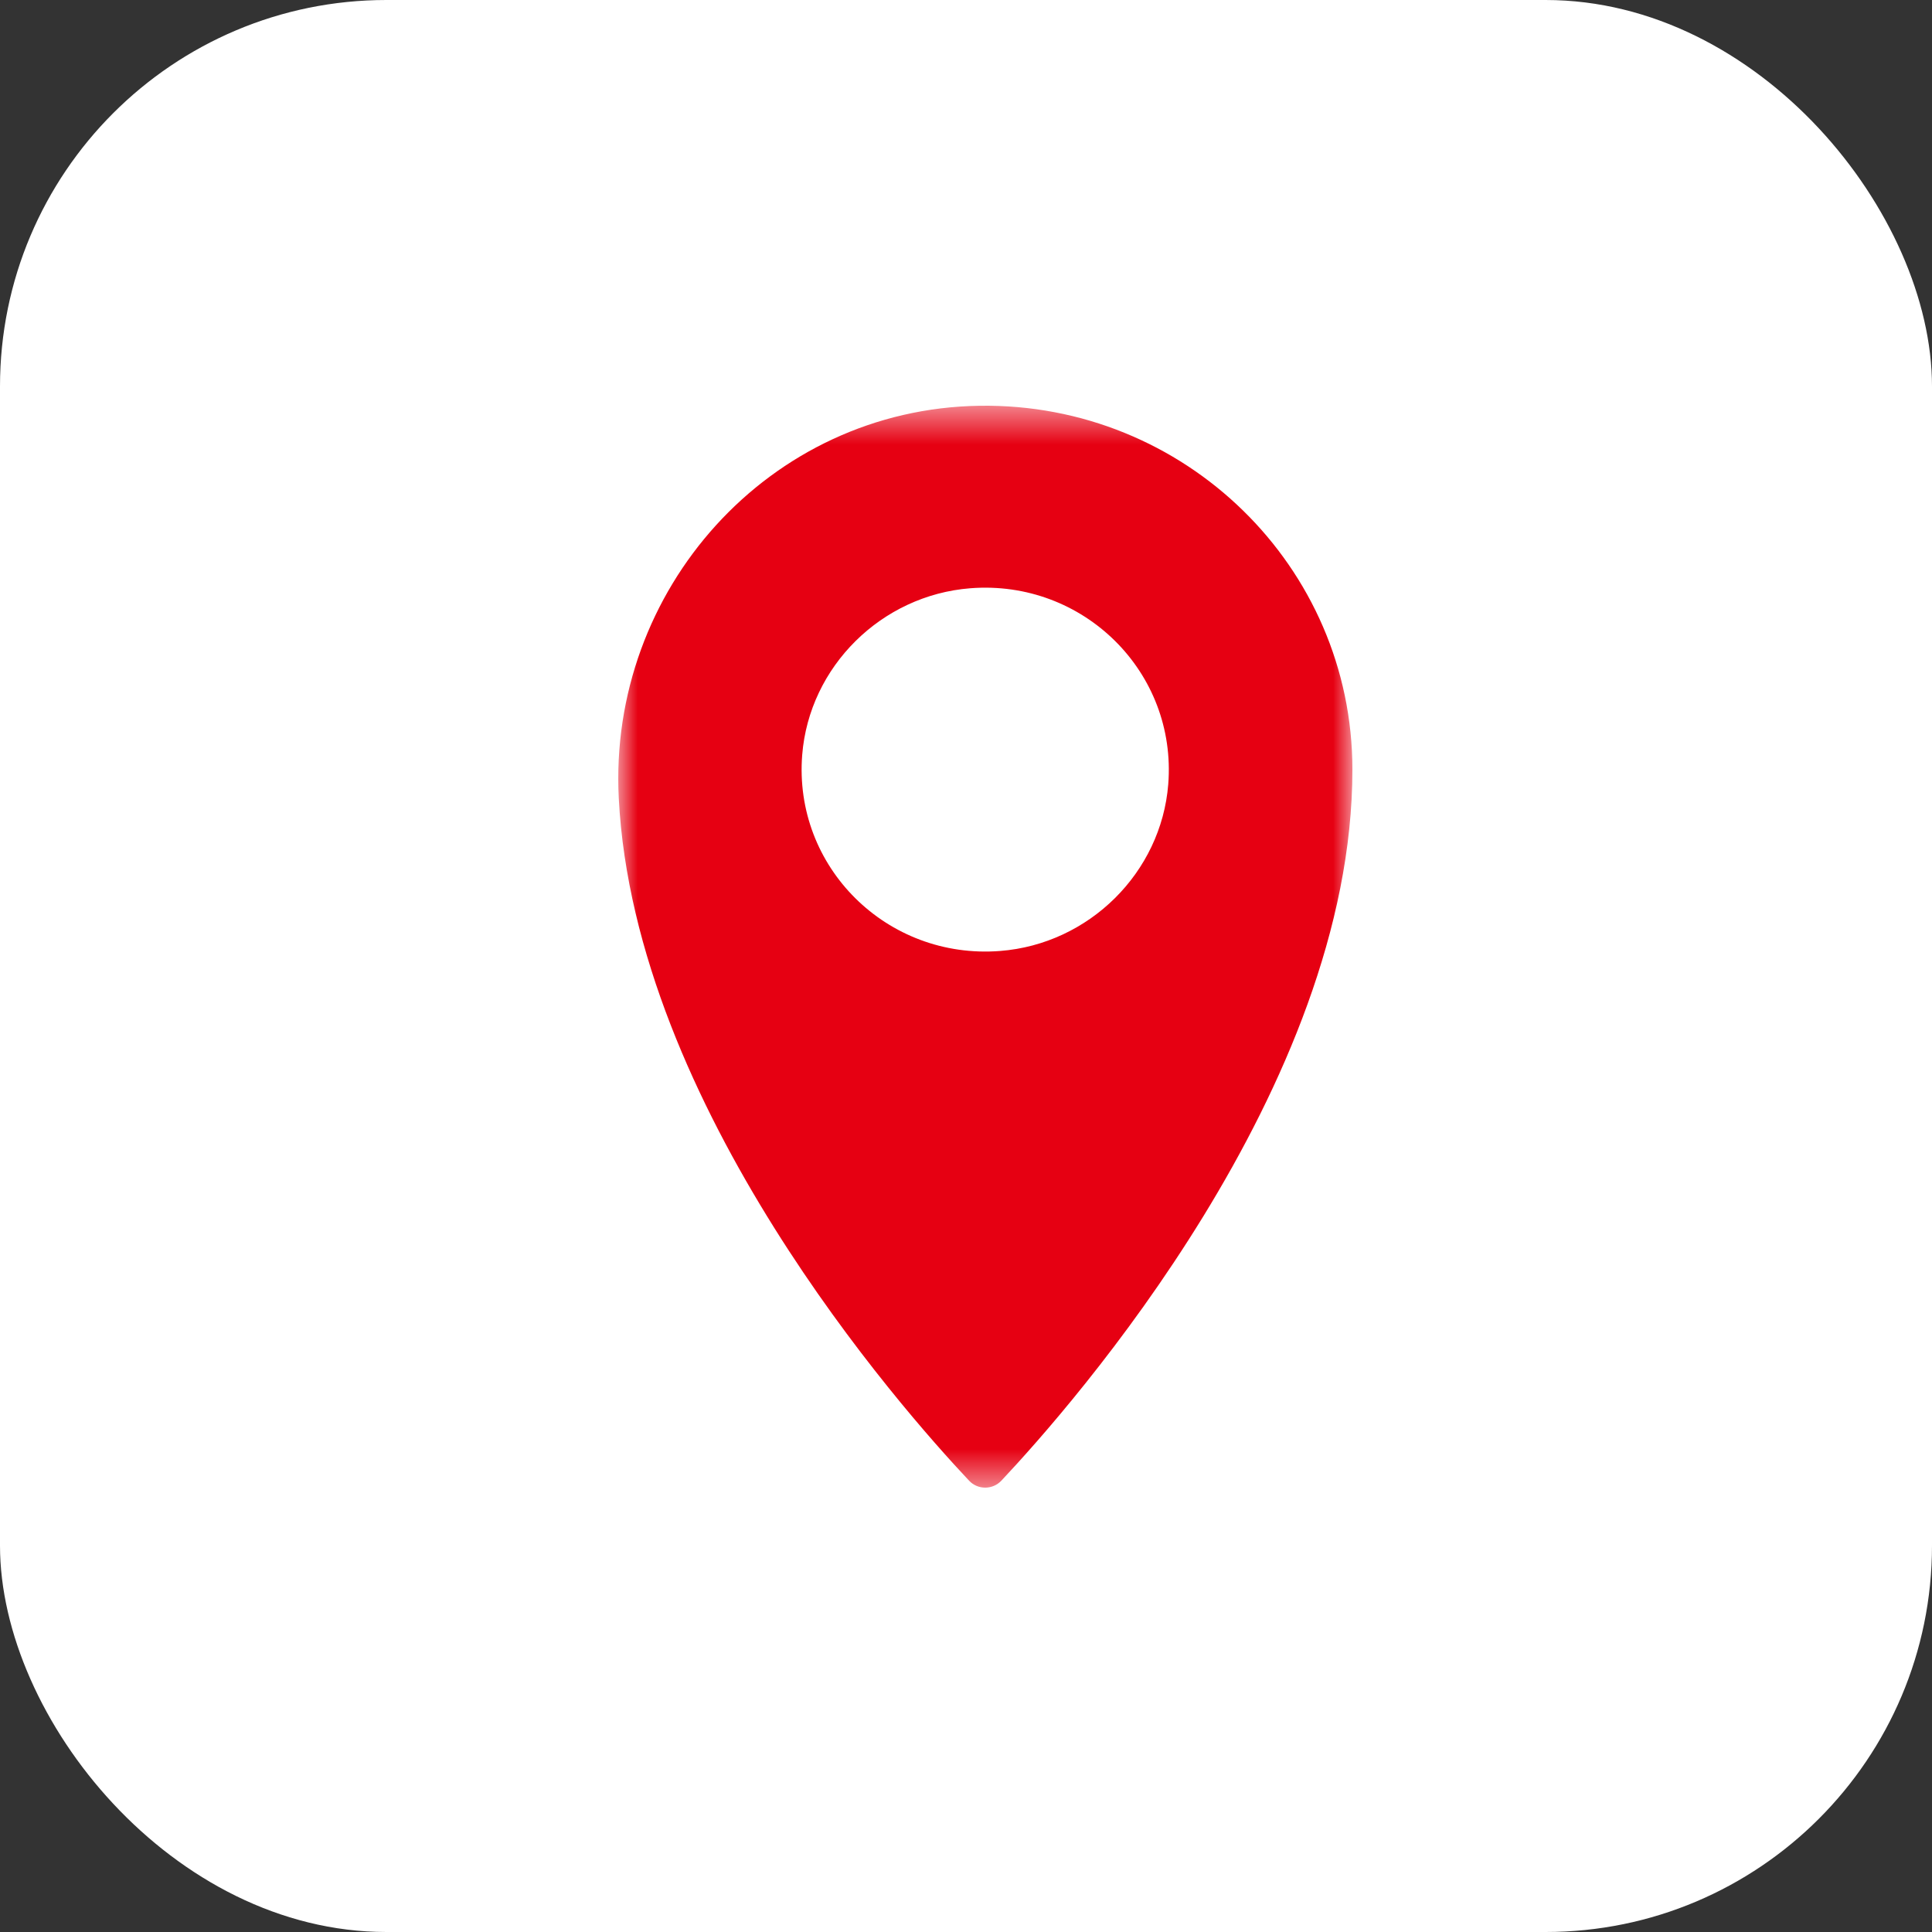
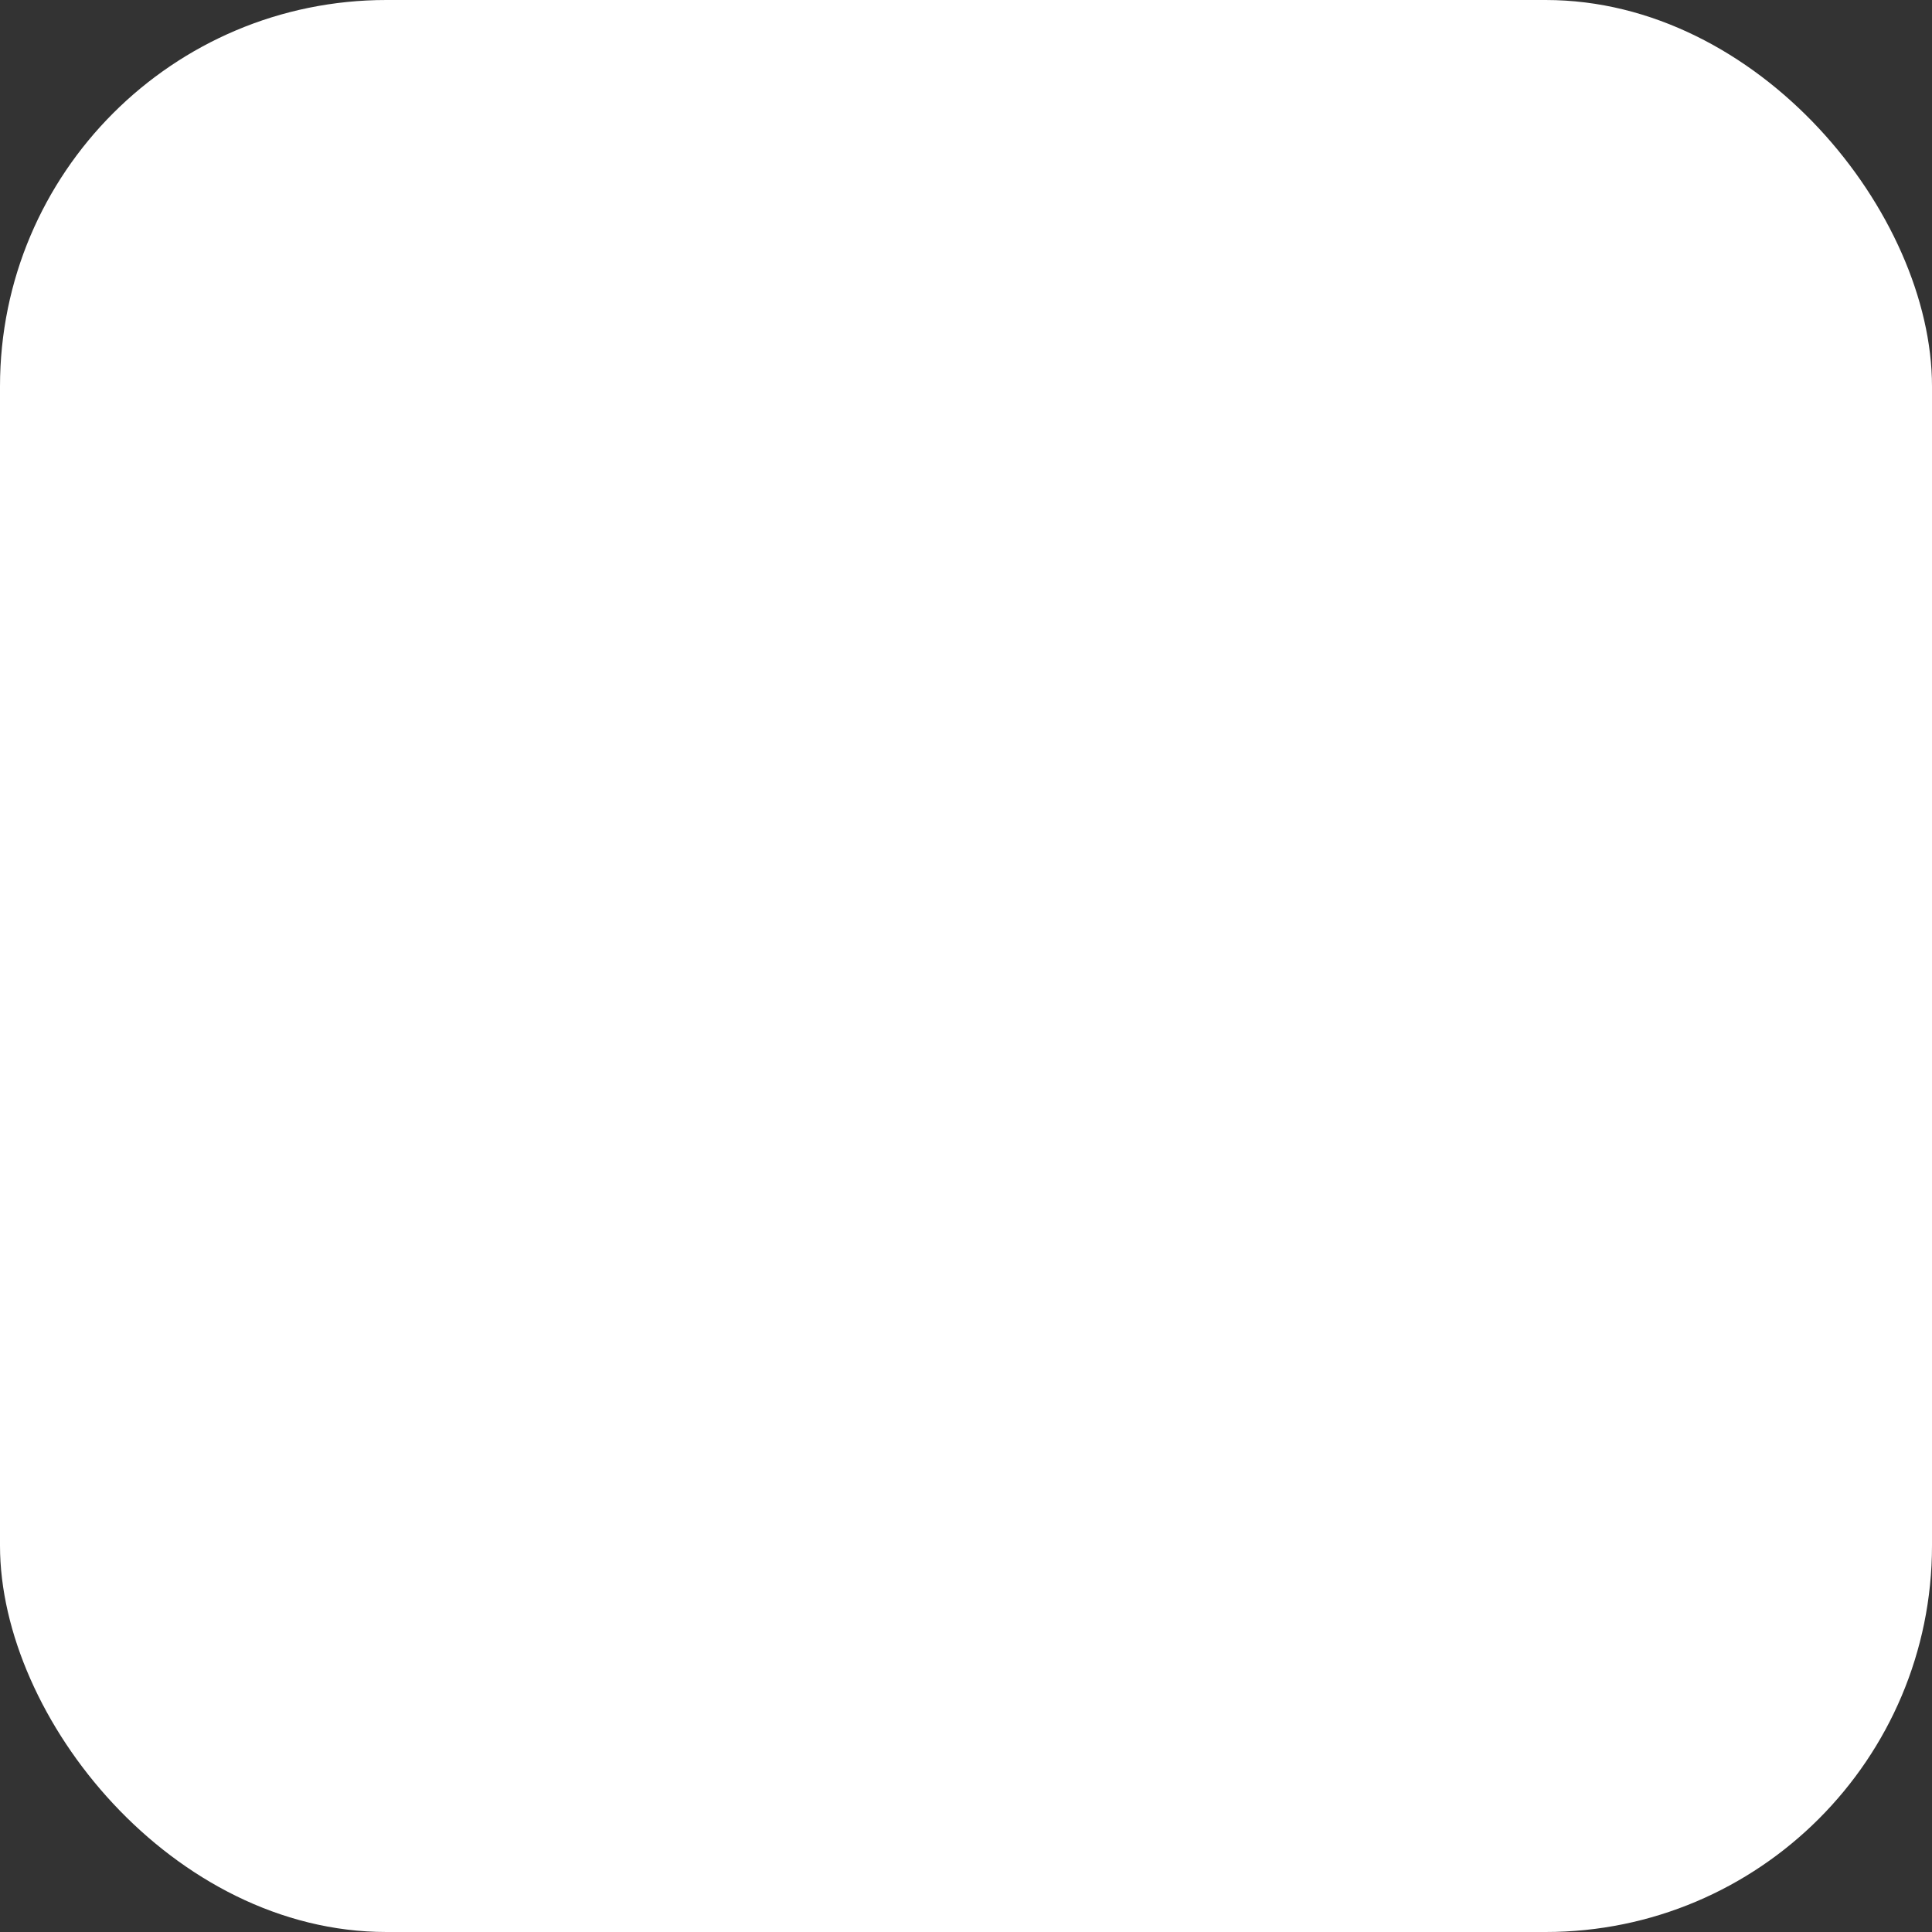
<svg xmlns="http://www.w3.org/2000/svg" width="50" height="50" viewBox="0 0 50 50" fill="none">
  <rect x="0" y="0" width="50" height="50" fill="#333333" stroke="none" />
  <rect width="50" height="50" rx="10" fill="white" />
  <mask id="mask0_181_2788" style="mask-type:luminance" maskUnits="userSpaceOnUse" x="16" y="10" width="19" height="29">
    <path d="M16 10.5H35V38.5H16V10.5Z" fill="white" />
  </mask>
  <g mask="url(#mask0_181_2788)">
-     <path d="M25.883 24.611C22.954 24.84 20.53 22.437 20.761 19.535C20.943 17.253 22.809 15.404 25.112 15.224C28.04 14.995 30.464 17.398 30.234 20.299C30.052 22.582 28.186 24.432 25.883 24.611ZM25.353 10.501C19.903 10.581 15.734 15.268 16.014 20.662C16.427 28.637 23.305 36.434 25.081 38.321C25.307 38.561 25.689 38.559 25.915 38.32C27.748 36.371 35 28.145 35 19.917C35 14.67 30.667 10.423 25.353 10.501Z" fill="#E60012" />
-   </g>
+     </g>
</svg>